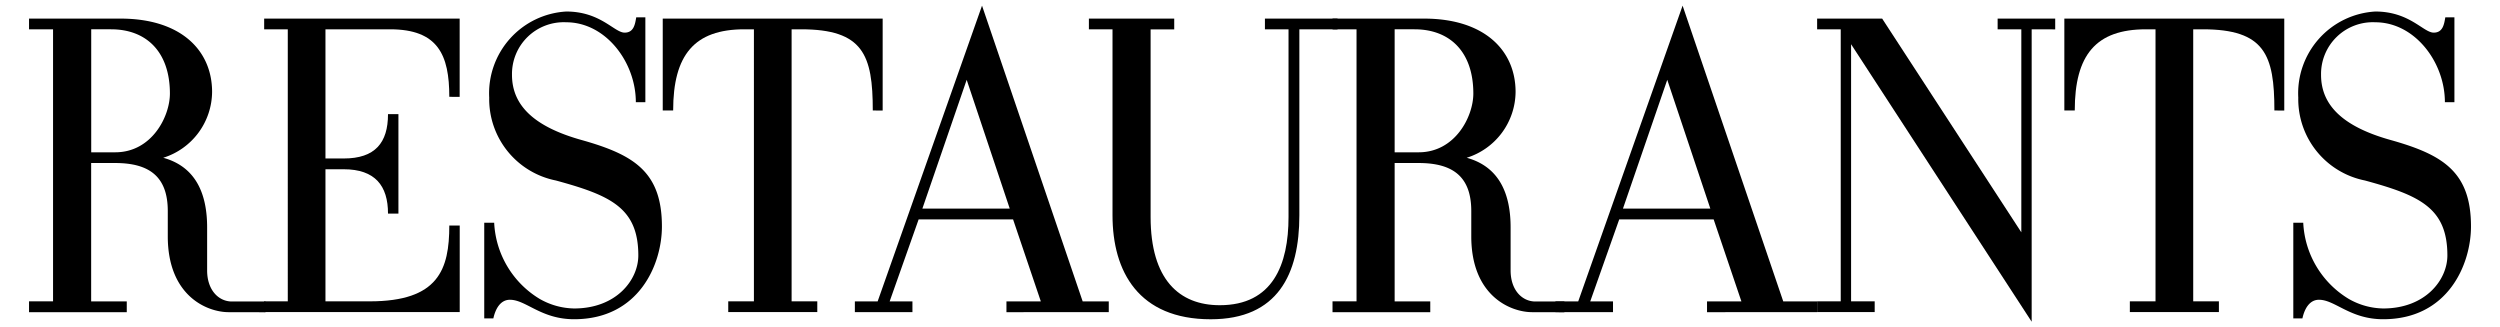
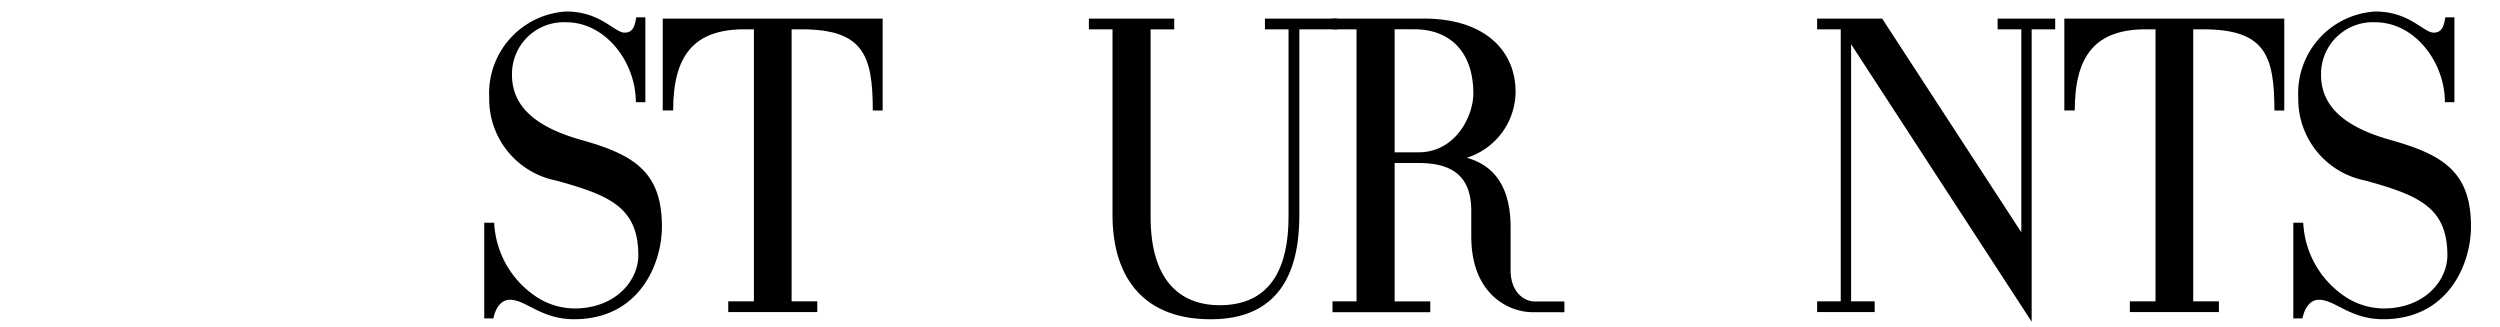
<svg xmlns="http://www.w3.org/2000/svg" width="168" height="22" viewBox="0 0 168 22">
  <defs>
    <clipPath id="clip-ARMANI_RESTAURANTS">
      <rect width="168" height="22" />
    </clipPath>
  </defs>
  <g id="ARMANI_RESTAURANTS" data-name="ARMANI RESTAURANTS" clip-path="url(#clip-ARMANI_RESTAURANTS)">
    <g id="Grupo_2" data-name="Grupo 2" transform="translate(-431.808 -391.447)">
-       <path id="Caminho_5" data-name="Caminho 5" d="M447.174,413.928c-1.447,0-4.091-1.086-4.091-5.094v-1.7c0-2.282-1.2-3.229-3.535-3.229h-1.614v9.3h2.393v.723h-6.568V413.2h1.614V394.919h-1.614V394.2h6.151c4.063,0,6.151,2.143,6.151,4.927a4.678,4.678,0,0,1-3.284,4.425c2.227.612,2.95,2.477,2.95,4.676v2.894c0,1.308.752,2.06,1.614,2.088h2.306v.723Zm-7.9-19.01h-1.336v8.267h1.614c2.449,0,3.674-2.394,3.674-3.953C443.222,396.422,441.636,394.919,439.27,394.919Z" transform="translate(0 -1.503)" />
-       <path id="Caminho_6" data-name="Caminho 6" d="M489.532,399.456c0-2.811-.752-4.537-3.98-4.537H481.21V403.6h1.225c2.115,0,2.978-1.058,2.978-2.978h.7v6.68h-.7c0-1.865-.863-2.978-2.978-2.978H481.21V413.2h2.978c4.62,0,5.344-2.143,5.344-5.094h.7v5.817H477.091V413.2h1.587V394.919h-1.587V394.2h13.137v5.261Z" transform="translate(-27.531 -1.503)" />
      <path id="Caminho_7" data-name="Caminho 7" d="M523.684,413.578c-2.227,0-3.229-1.308-4.314-1.308-.64,0-.974.613-1.114,1.253h-.612v-6.429h.668a6.329,6.329,0,0,0,3.062,5.121,4.8,4.8,0,0,0,2.31.64c2.839,0,4.314-1.92,4.314-3.562,0-3.2-1.865-4.036-5.539-5.038a5.574,5.574,0,0,1-4.481-5.566,5.505,5.505,0,0,1,5.177-5.789c2.31,0,3.228,1.419,3.924,1.419.612,0,.7-.557.779-1.03h.613v5.706h-.64c0-2.7-2.032-5.372-4.676-5.372a3.478,3.478,0,0,0-3.646,3.535c0,2.06,1.5,3.507,4.759,4.4,3.423.974,5.316,2.115,5.316,5.789C529.584,409.875,528.054,413.578,523.684,413.578Z" transform="translate(-53.295 -0.679)" />
      <path id="Caminho_8" data-name="Caminho 8" d="M564.661,400.374c0-3.729-.64-5.455-4.815-5.455h-.64V413.2h1.726v.723h-5.984V413.2h1.725V394.919h-.64c-3.368,0-4.787,1.726-4.787,5.455h-.7V394.2h14.779v6.179Z" transform="translate(-74.202 -1.503)" />
-       <path id="Caminho_9" data-name="Caminho 9" d="M596.13,412.425V411.7h2.31l-1.865-5.511H590.23l-1.948,5.511h1.531v.723h-3.869V411.7h1.531l7.014-19.873,6.763,19.873h1.754v.723Zm-2.672-15.614-2.978,8.656h5.872Z" transform="translate(-96.689)" />
      <path id="Caminho_10" data-name="Caminho 10" d="M643.223,394.919v12.5c0,3.953-1.447,6.986-5.956,6.986-4.843,0-6.6-3.2-6.6-6.986v-12.5h-1.587V394.2h5.734v.724h-1.587v12.608c0,4.2,1.92,5.928,4.648,5.928,3.563,0,4.62-2.727,4.62-5.928V394.919h-1.586V394.2h4.878v.724Z" transform="translate(-124.098 -1.503)" />
      <path id="Caminho_11" data-name="Caminho 11" d="M687.381,413.928c-1.447,0-4.091-1.086-4.091-5.094v-1.7c0-2.282-1.2-3.229-3.535-3.229H678.14v9.3h2.394v.723h-6.569V413.2h1.614V394.919h-1.614V394.2h6.151c4.064,0,6.151,2.143,6.151,4.927a4.678,4.678,0,0,1-3.284,4.425c2.226.612,2.95,2.477,2.95,4.676v2.894c0,1.308.751,2.06,1.614,2.088h2v.723Zm-7.9-19.01H678.14v8.267h1.614c2.449,0,3.674-2.394,3.674-3.953C683.428,396.422,681.842,394.919,679.476,394.919Z" transform="translate(-152.612 -1.503)" />
-       <path id="Caminho_12" data-name="Caminho 12" d="M725.233,412.425V411.7h2.31l-1.865-5.511h-6.345l-1.948,5.511h1.53v.723h-3.868V411.7h1.531l7.014-19.873,6.763,19.873h2.277v.723Zm-2.672-15.614-2.978,8.656h5.873Z" transform="translate(-178.713)" />
      <path id="Caminho_13" data-name="Caminho 13" d="M777.687,394.919v19.65l-12.135-18.648V413.2h1.586v.723H763.27V413.2h1.586V394.919H763.27V394.2h4.37l9.352,14.362V394.919H775.4V394.2h3.869v.724Z" transform="translate(-209.351 -1.503)" />
      <path id="Caminho_14" data-name="Caminho 14" d="M822.949,400.374c0-3.729-.64-5.455-4.815-5.455h-.64V413.2h1.726v.723h-5.984V413.2h1.725V394.919h-.64c-3.368,0-4.787,1.726-4.787,5.455h-.7V394.2h14.779v6.179Z" transform="translate(-238.302 -1.503)" />
      <path id="Caminho_15" data-name="Caminho 15" d="M857.058,413.578c-2.227,0-3.229-1.308-4.314-1.308-.64,0-.974.613-1.113,1.253h-.612v-6.429h.668a6.329,6.329,0,0,0,3.062,5.121,4.8,4.8,0,0,0,2.31.64c2.839,0,4.314-1.92,4.314-3.562,0-3.2-1.865-4.036-5.539-5.038a5.574,5.574,0,0,1-4.481-5.566,5.505,5.505,0,0,1,5.177-5.789c2.31,0,3.229,1.419,3.925,1.419.612,0,.7-.557.779-1.03h.612v5.706h-.64c0-2.7-2.032-5.372-4.676-5.372a3.479,3.479,0,0,0-3.646,3.535c0,2.06,1.5,3.507,4.76,4.4,3.423.974,5.316,2.115,5.316,5.789C862.958,409.875,861.427,413.578,857.058,413.578Z" transform="translate(-265.101 -0.679)" />
    </g>
  </g>
</svg>